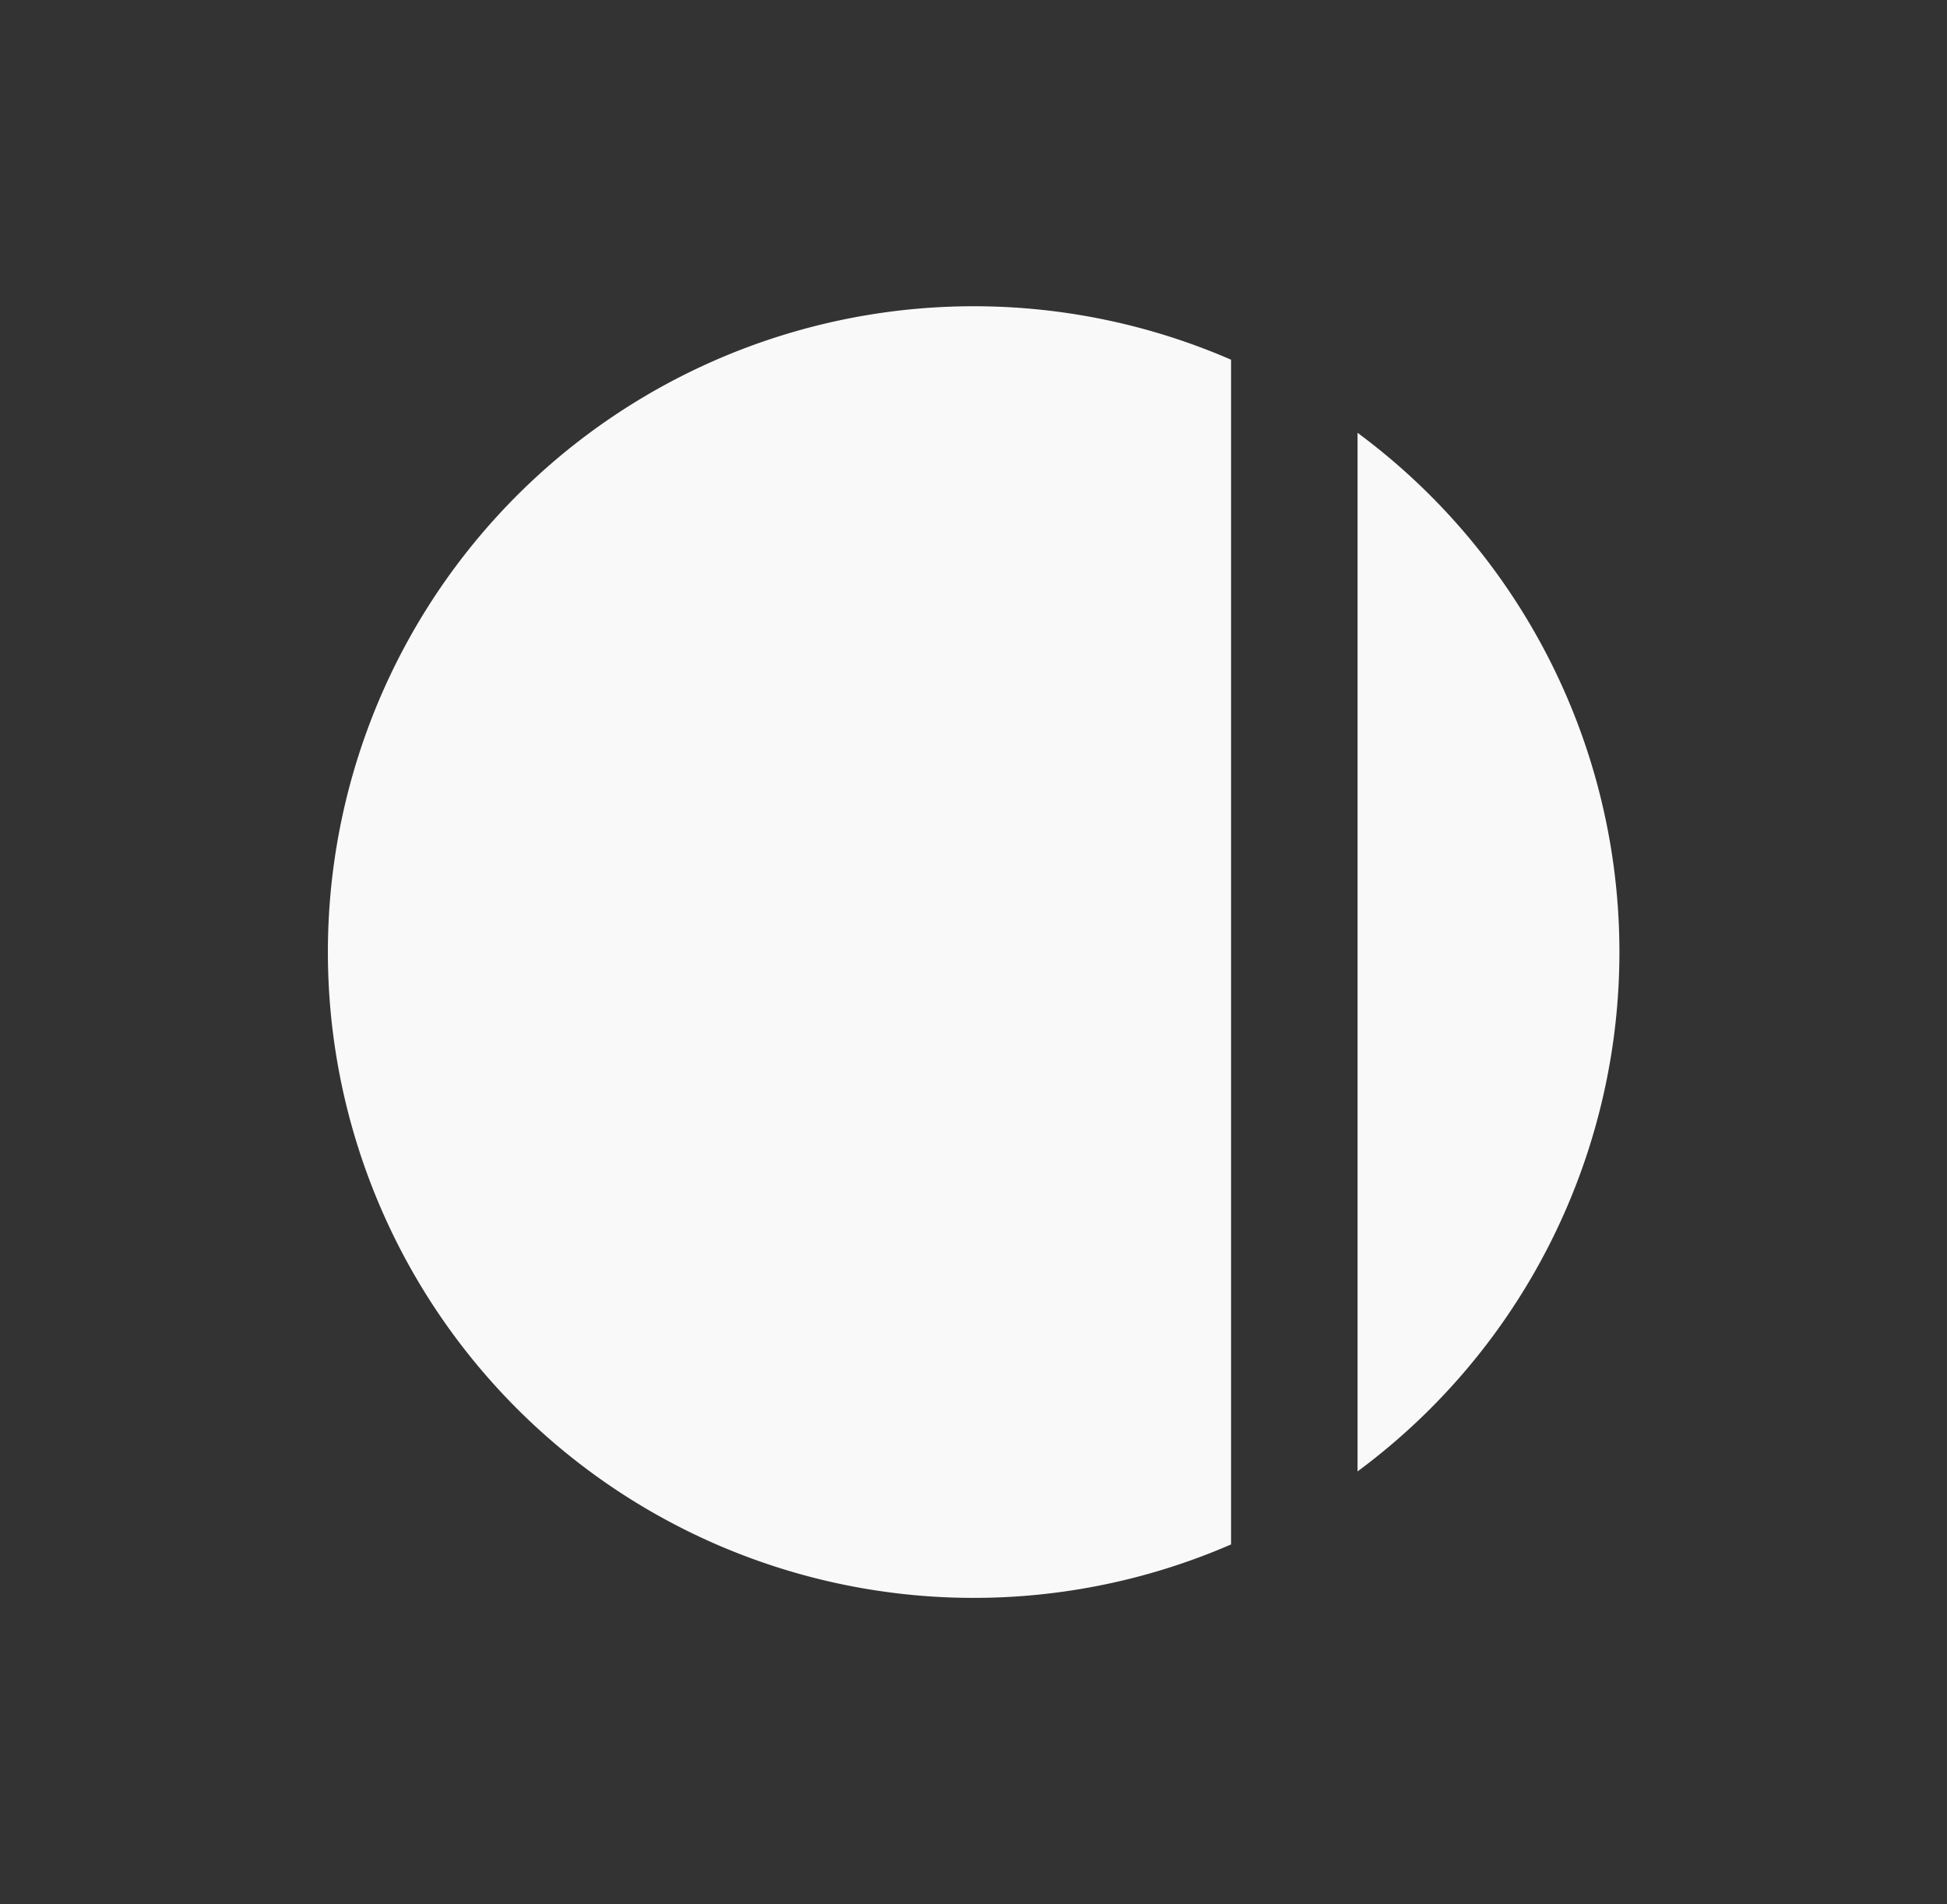
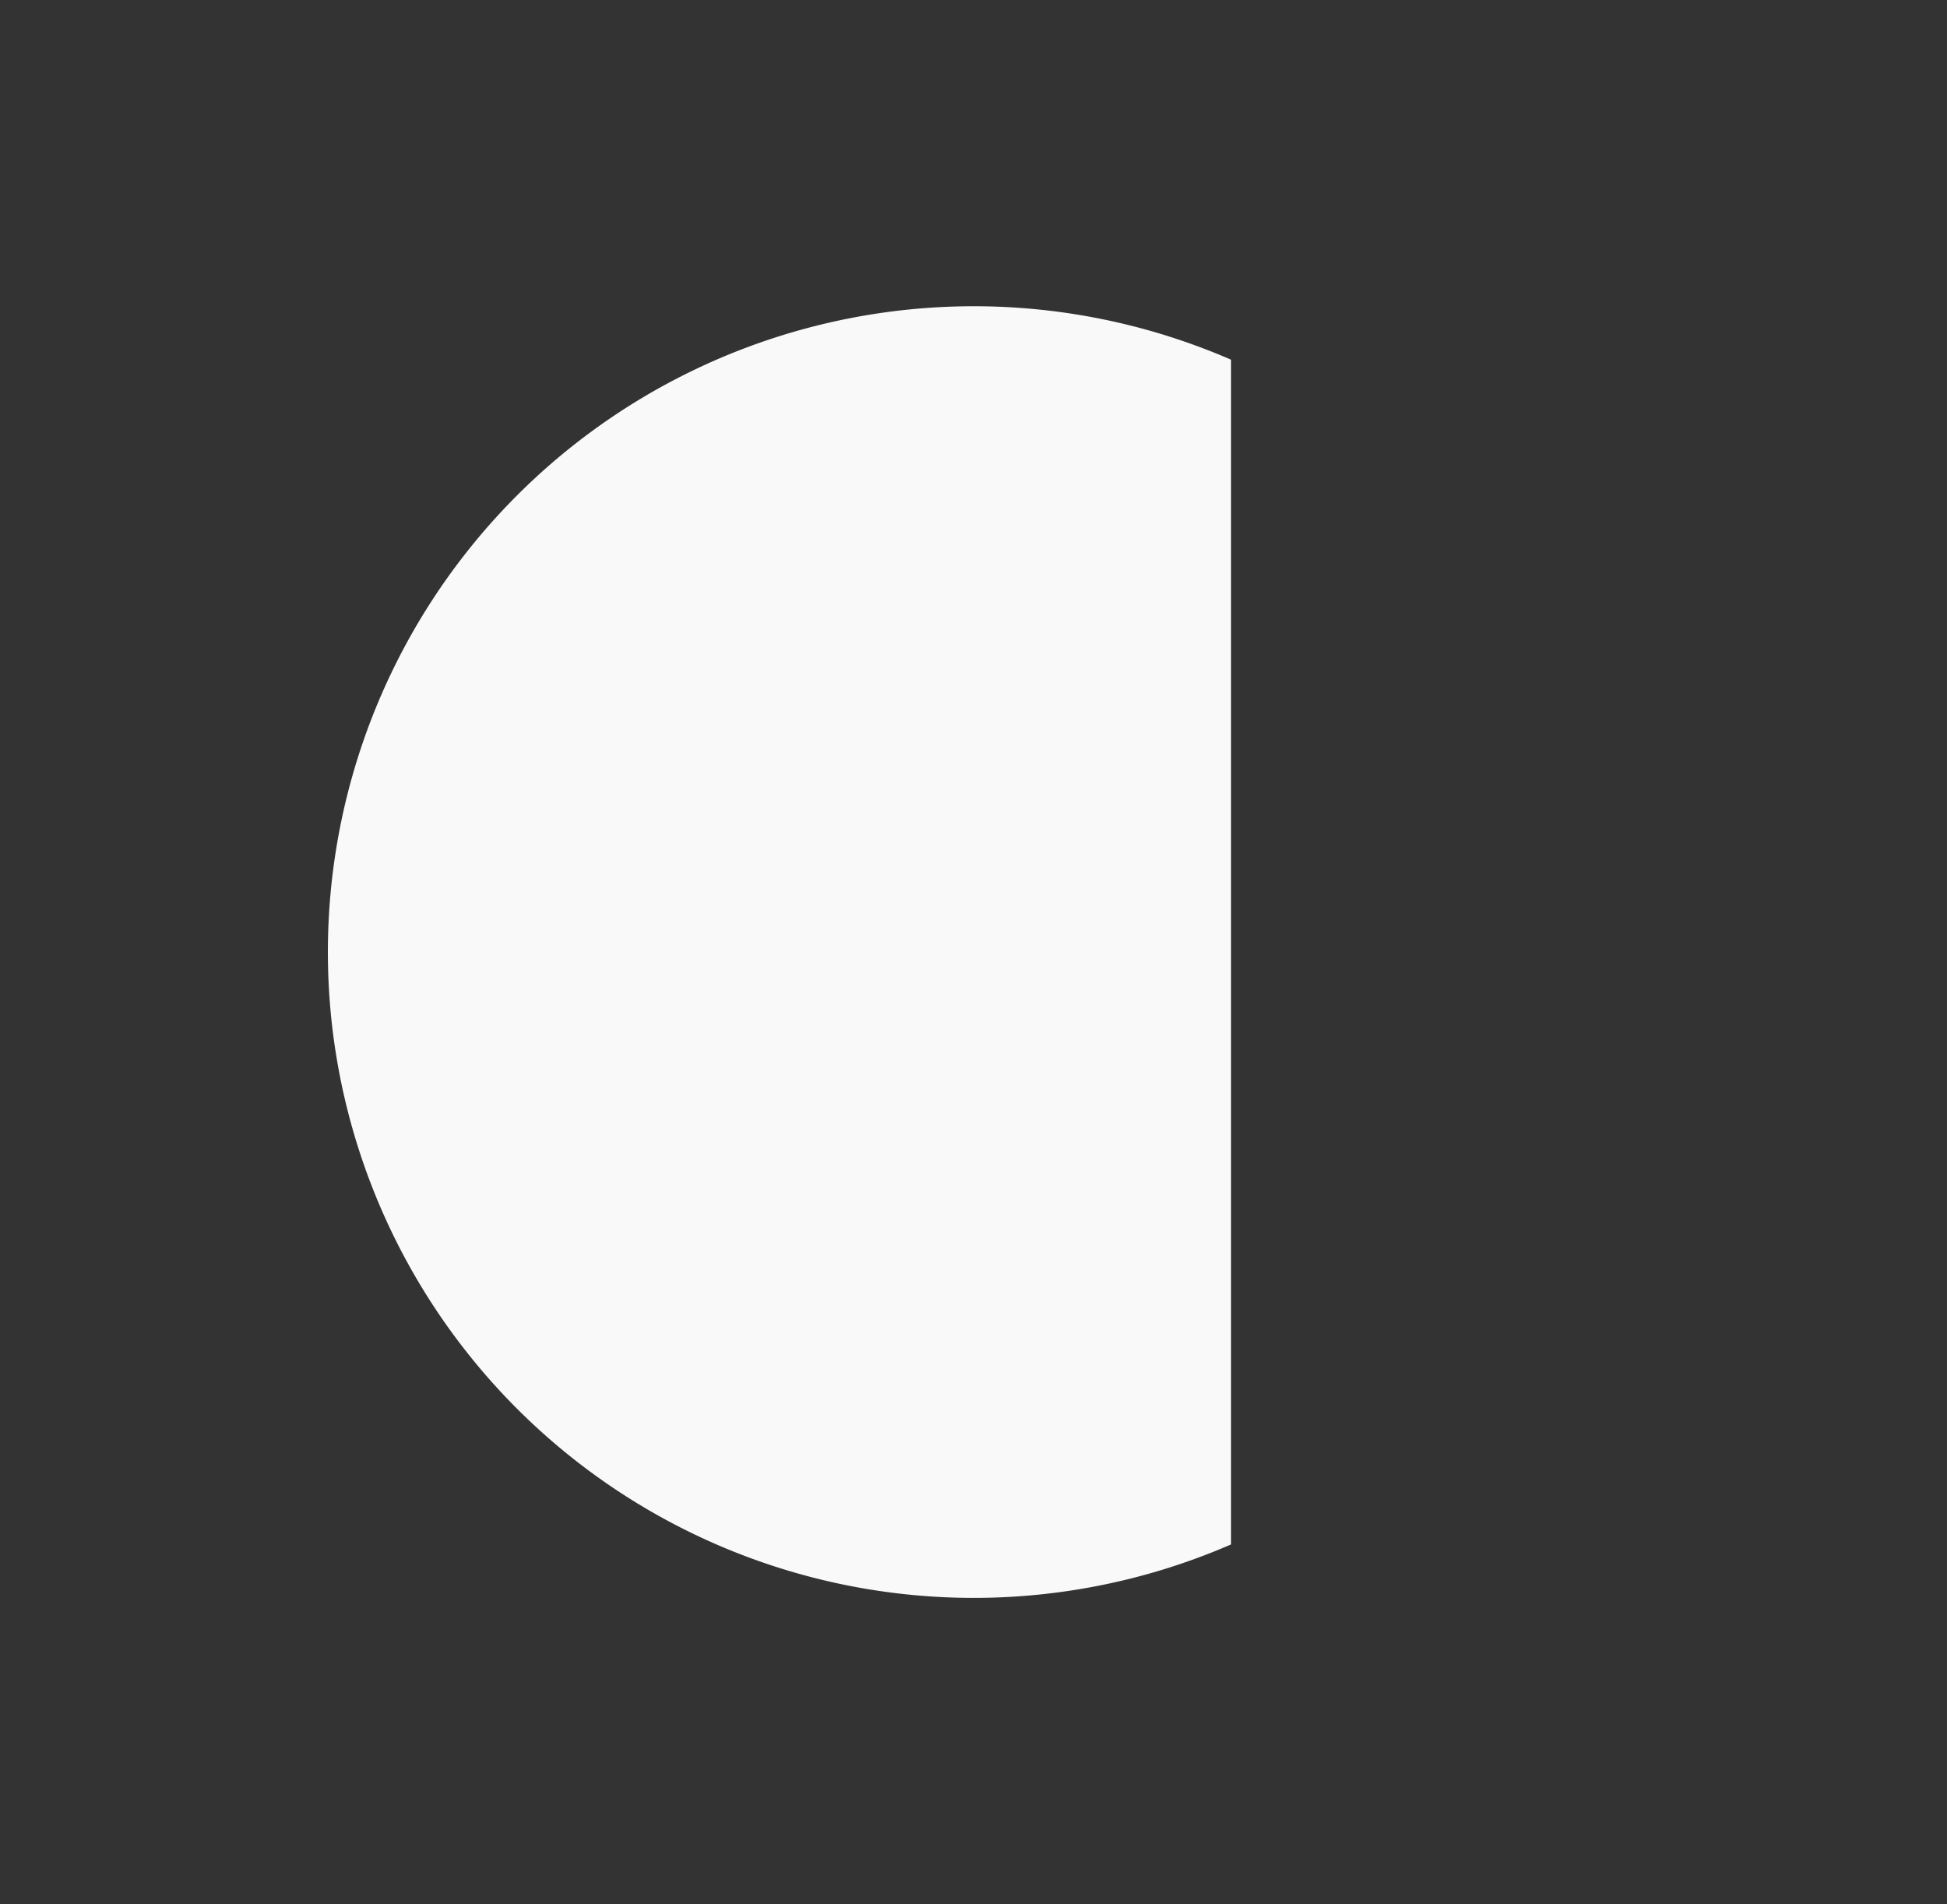
<svg xmlns="http://www.w3.org/2000/svg" id="Layer_1" data-name="Layer 1" viewBox="0 0 459.62 449.54">
  <rect x="0" y="0" width="459.62" height="449.54" fill="#333333" stroke="none" />
  <defs>
    <style>.cls-1{fill:#f9f9f9;}</style>
  </defs>
  <title>SVG</title>
  <path class="cls-1" d="M290.61,84.92a152.47,152.47,0,1,0,0,279.7Z" />
-   <path class="cls-1" d="M320.47,102.18v245.2a152.48,152.48,0,0,0,0-245.2Z" />
</svg>